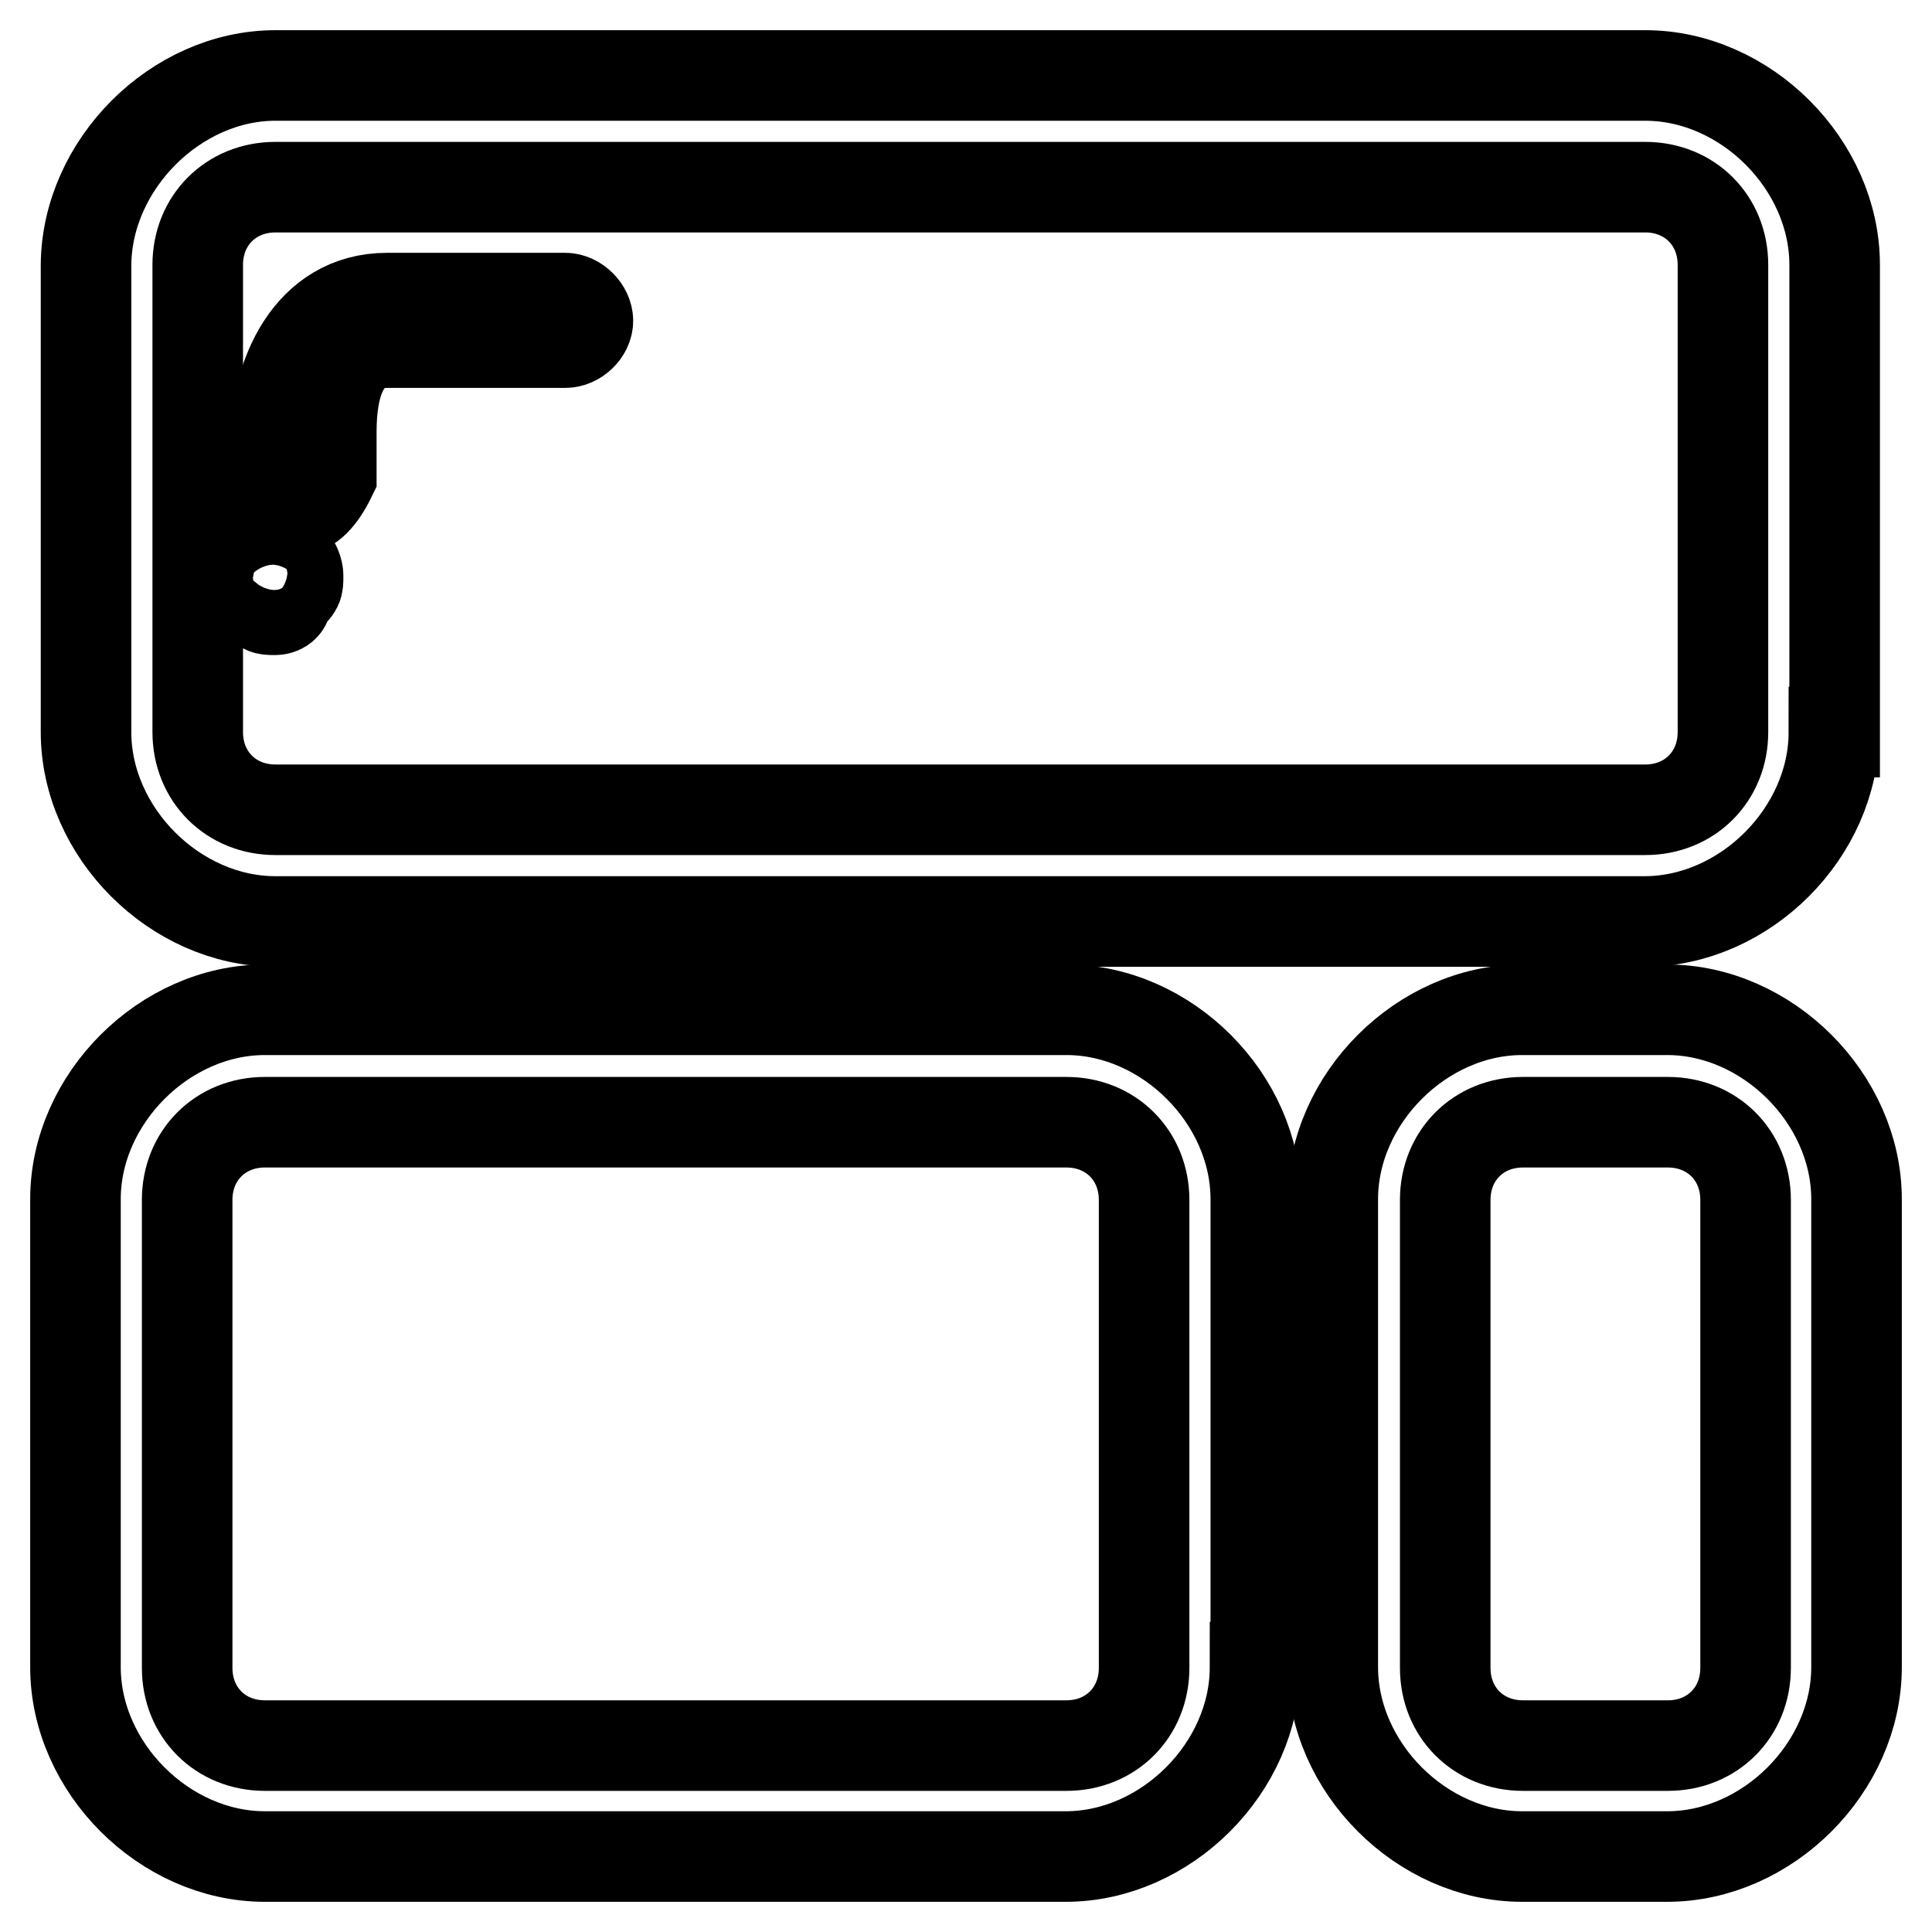
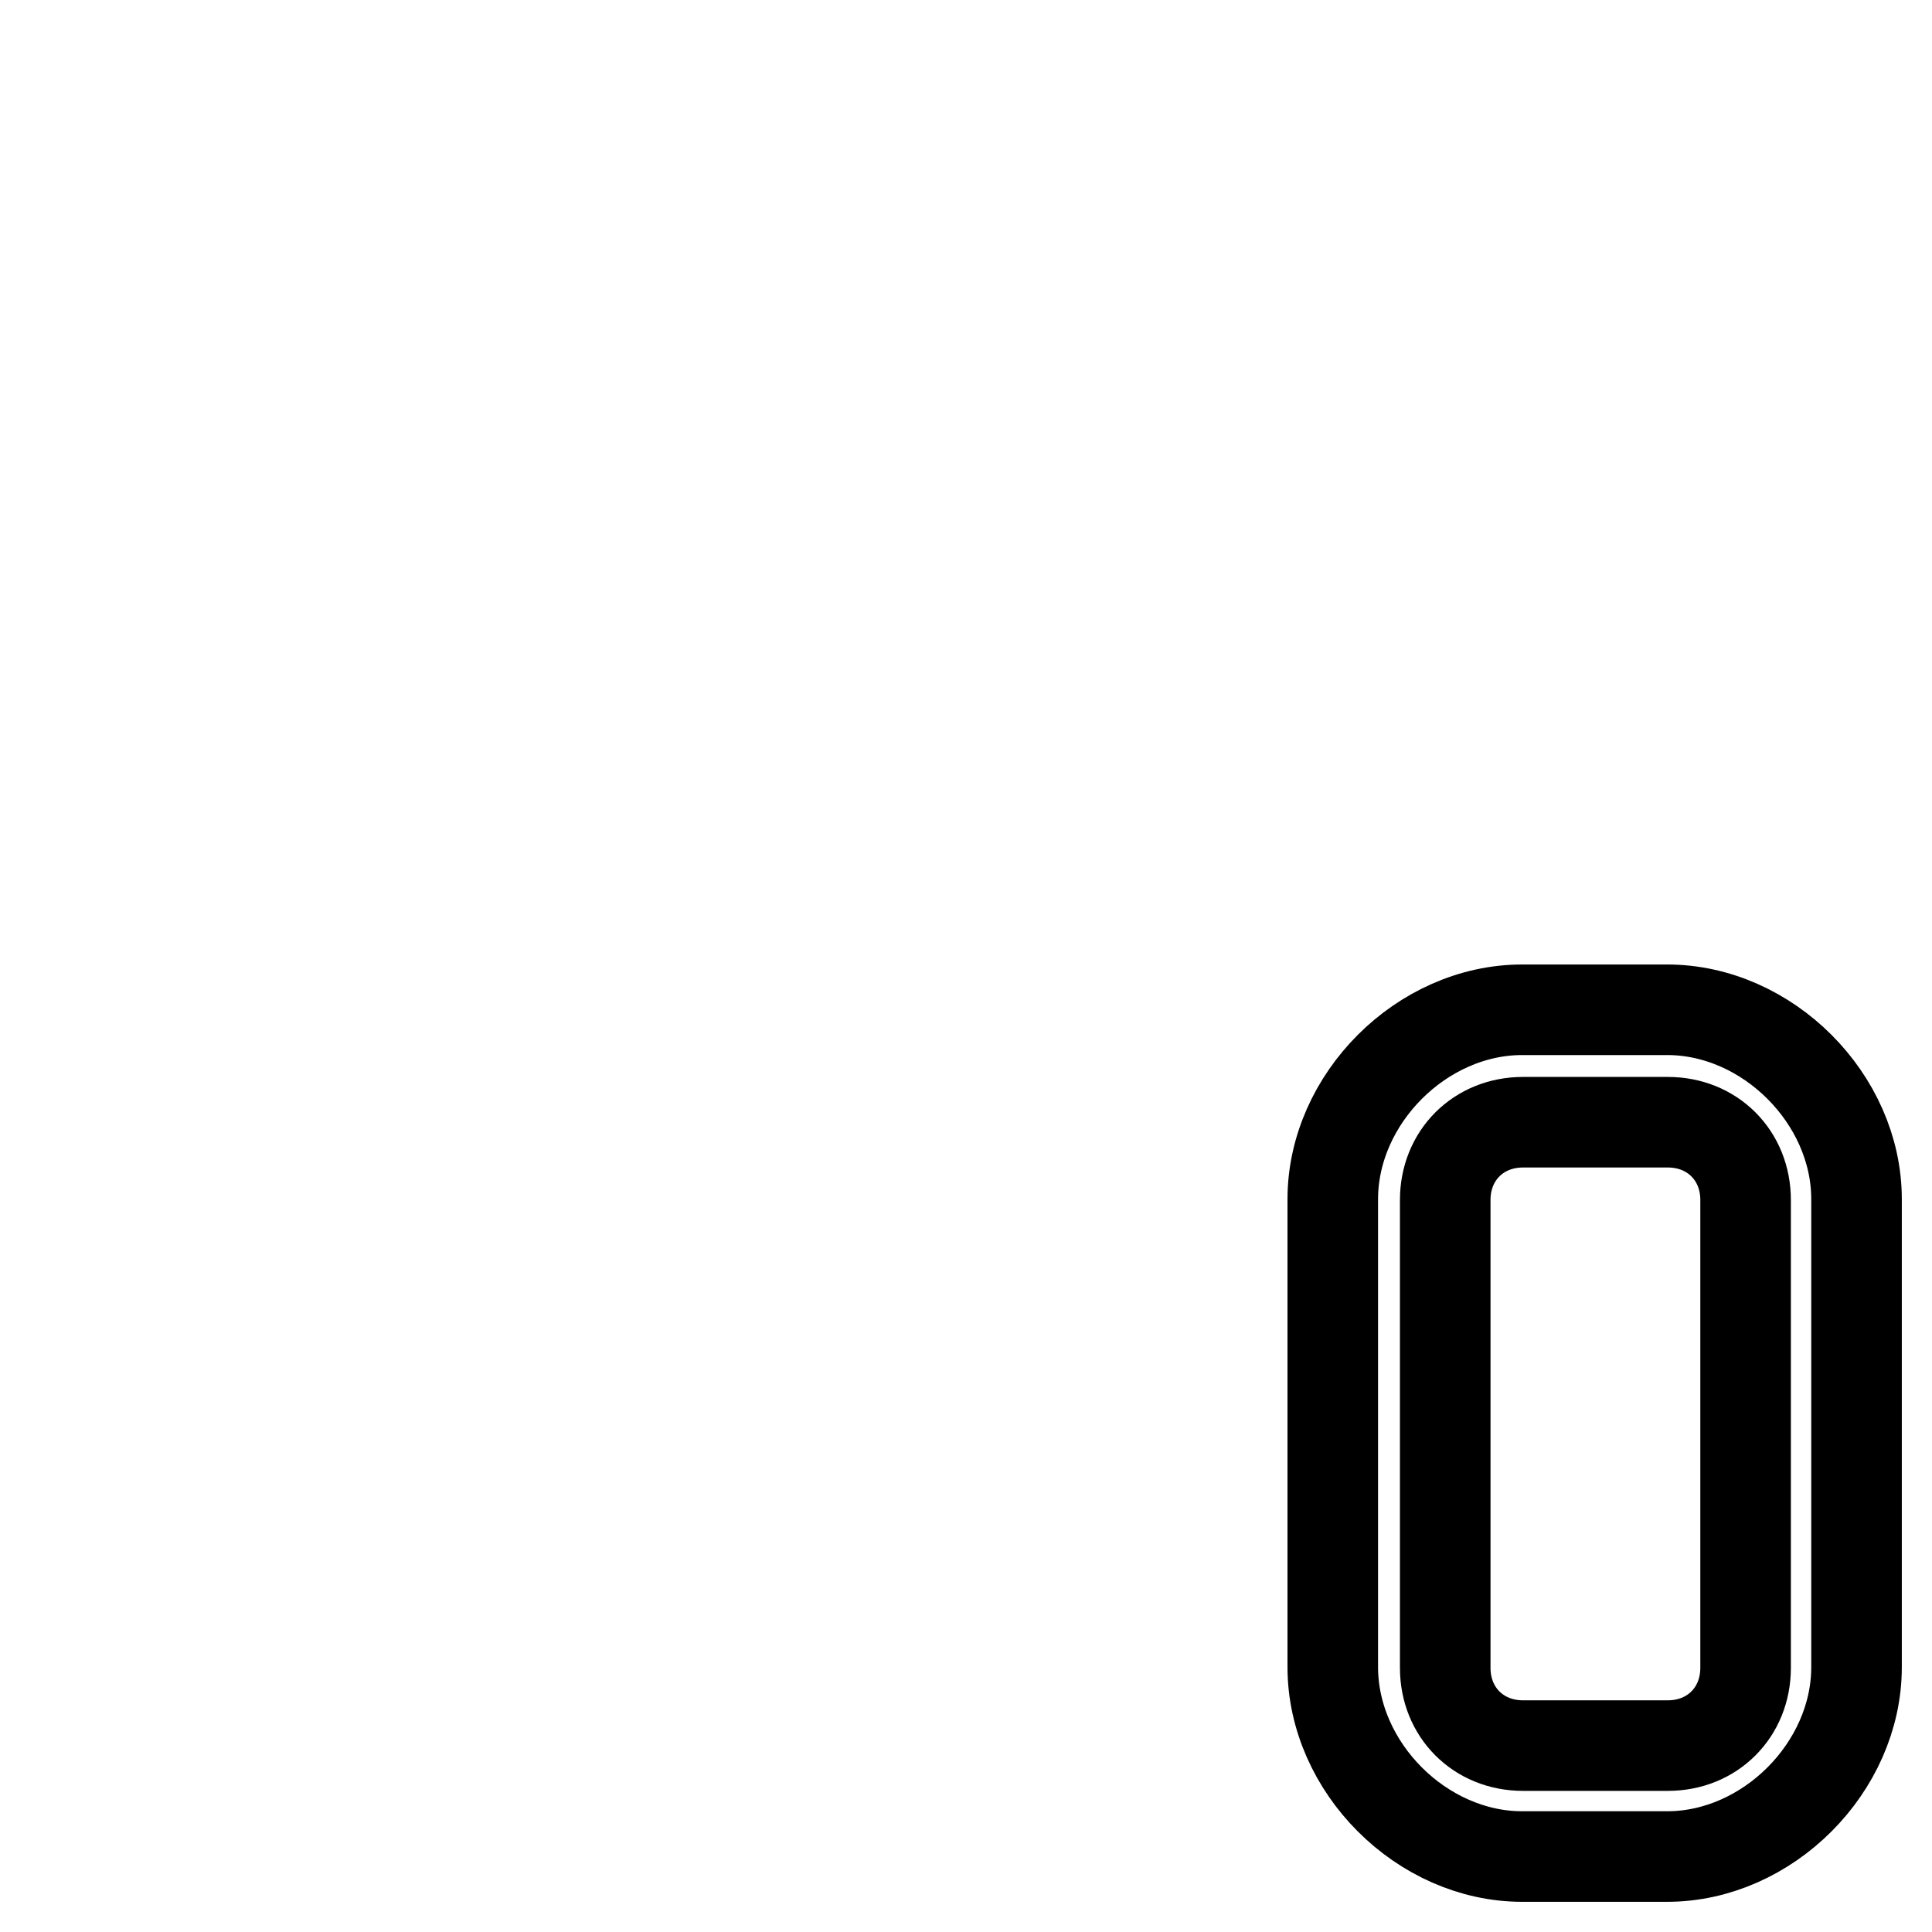
<svg xmlns="http://www.w3.org/2000/svg" version="1.1" x="0px" y="0px" viewBox="0 0 256 256" enable-background="new 0 0 256 256" xml:space="preserve">
  <g>
-     <path stroke-width="12" fill-opacity="0" stroke="#000000" d="M243,97c0,13.3-11.8,25.1-25.1,25.1H36.5c-13.3,0-25.1-11.8-25.1-25.1V35.1C11.5,21.8,23.3,10,36.5,10H218 c13.3,0,25.1,11.8,25.1,25.1V97L243,97z M228.3,35.1c0-5.9-4.4-10.3-10.3-10.3H36.5c-5.9,0-10.3,4.4-10.3,10.3V97 c0,5.9,4.4,10.3,10.3,10.3H218c5.9,0,10.3-4.4,10.3-10.3V35.1z" />
-     <path stroke-width="12" fill-opacity="0" stroke="#000000" d="M39.5,67.5c-1.5,0-3-1.5-3-2.9v-5.9c0-8.8,4.4-19.2,14.8-19.2h23.6c1.5,0,3,1.5,3,3c0,1.5-1.5,2.9-3,2.9 H51.3c-5.9,0-7.4,5.9-7.4,11.8v5.9C42.5,66,41,67.5,39.5,67.5z M36.5,80.8c-1.5,0-1.5,0-2.9-1.5c0,0-1.5-1.5-1.5-3s0-1.5,1.5-3 c1.5-1.5,4.4-1.5,4.4,0c0,0,1.5,1.5,1.5,3s0,1.5-1.5,3C38,80.8,36.5,80.8,36.5,80.8z M166.3,220.9c0,13.3-11.8,25.1-25.1,25.1H35.1 C21.8,246,10,234.2,10,220.9v-62c0-13.3,11.8-25.1,25.1-25.1h106.2c13.3,0,25.1,11.8,25.1,25.1V220.9z M151.6,159 c0-5.9-4.4-10.3-10.3-10.3H35.1c-5.9,0-10.3,4.4-10.3,10.3v62c0,5.9,4.4,10.3,10.3,10.3h106.2c5.9,0,10.3-4.4,10.3-10.3V159z" />
    <path stroke-width="12" fill-opacity="0" stroke="#000000" d="M246,220.9c0,13.3-11.8,25.1-25.1,25.1h-19.2c-13.3,0-25.1-11.8-25.1-25.1v-62c0-13.3,11.8-25.1,25.1-25.1 h19.2c13.3,0,25.1,11.8,25.1,25.1V220.9z M231.3,159c0-5.9-4.4-10.3-10.3-10.3h-19.2c-5.9,0-10.3,4.4-10.3,10.3v62 c0,5.9,4.4,10.3,10.3,10.3h19.2c5.9,0,10.3-4.4,10.3-10.3V159z" />
  </g>
</svg>